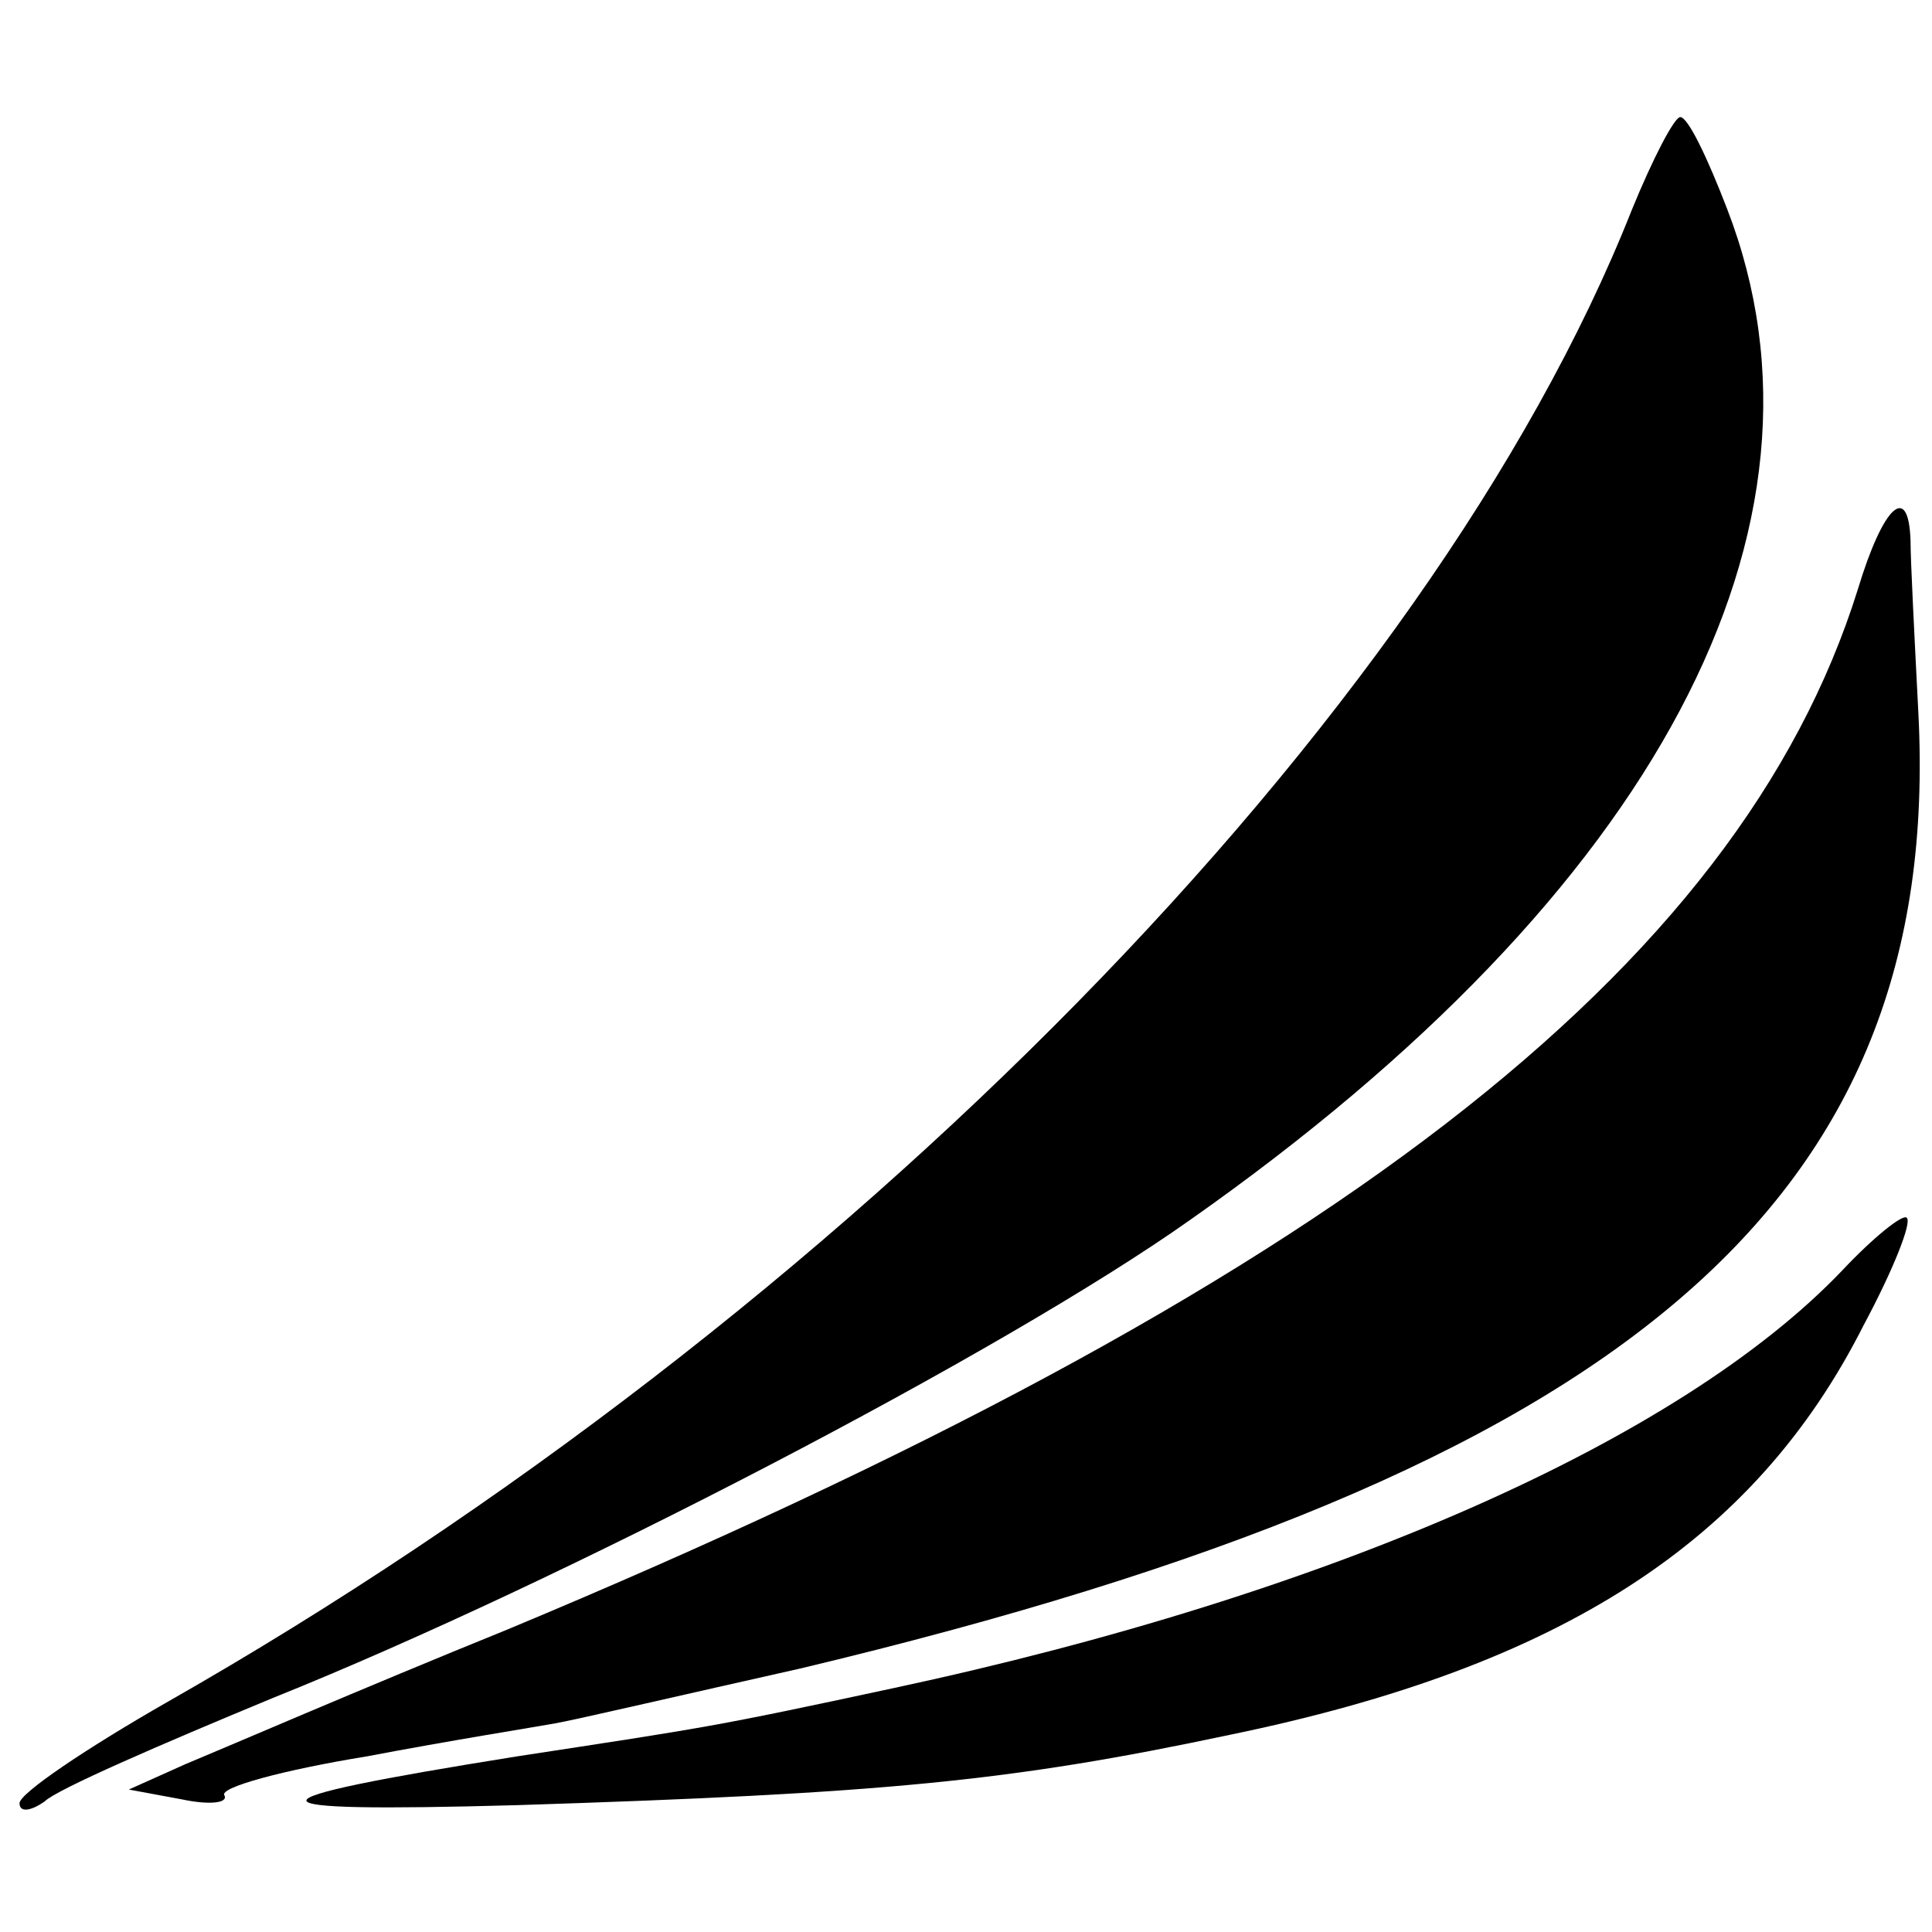
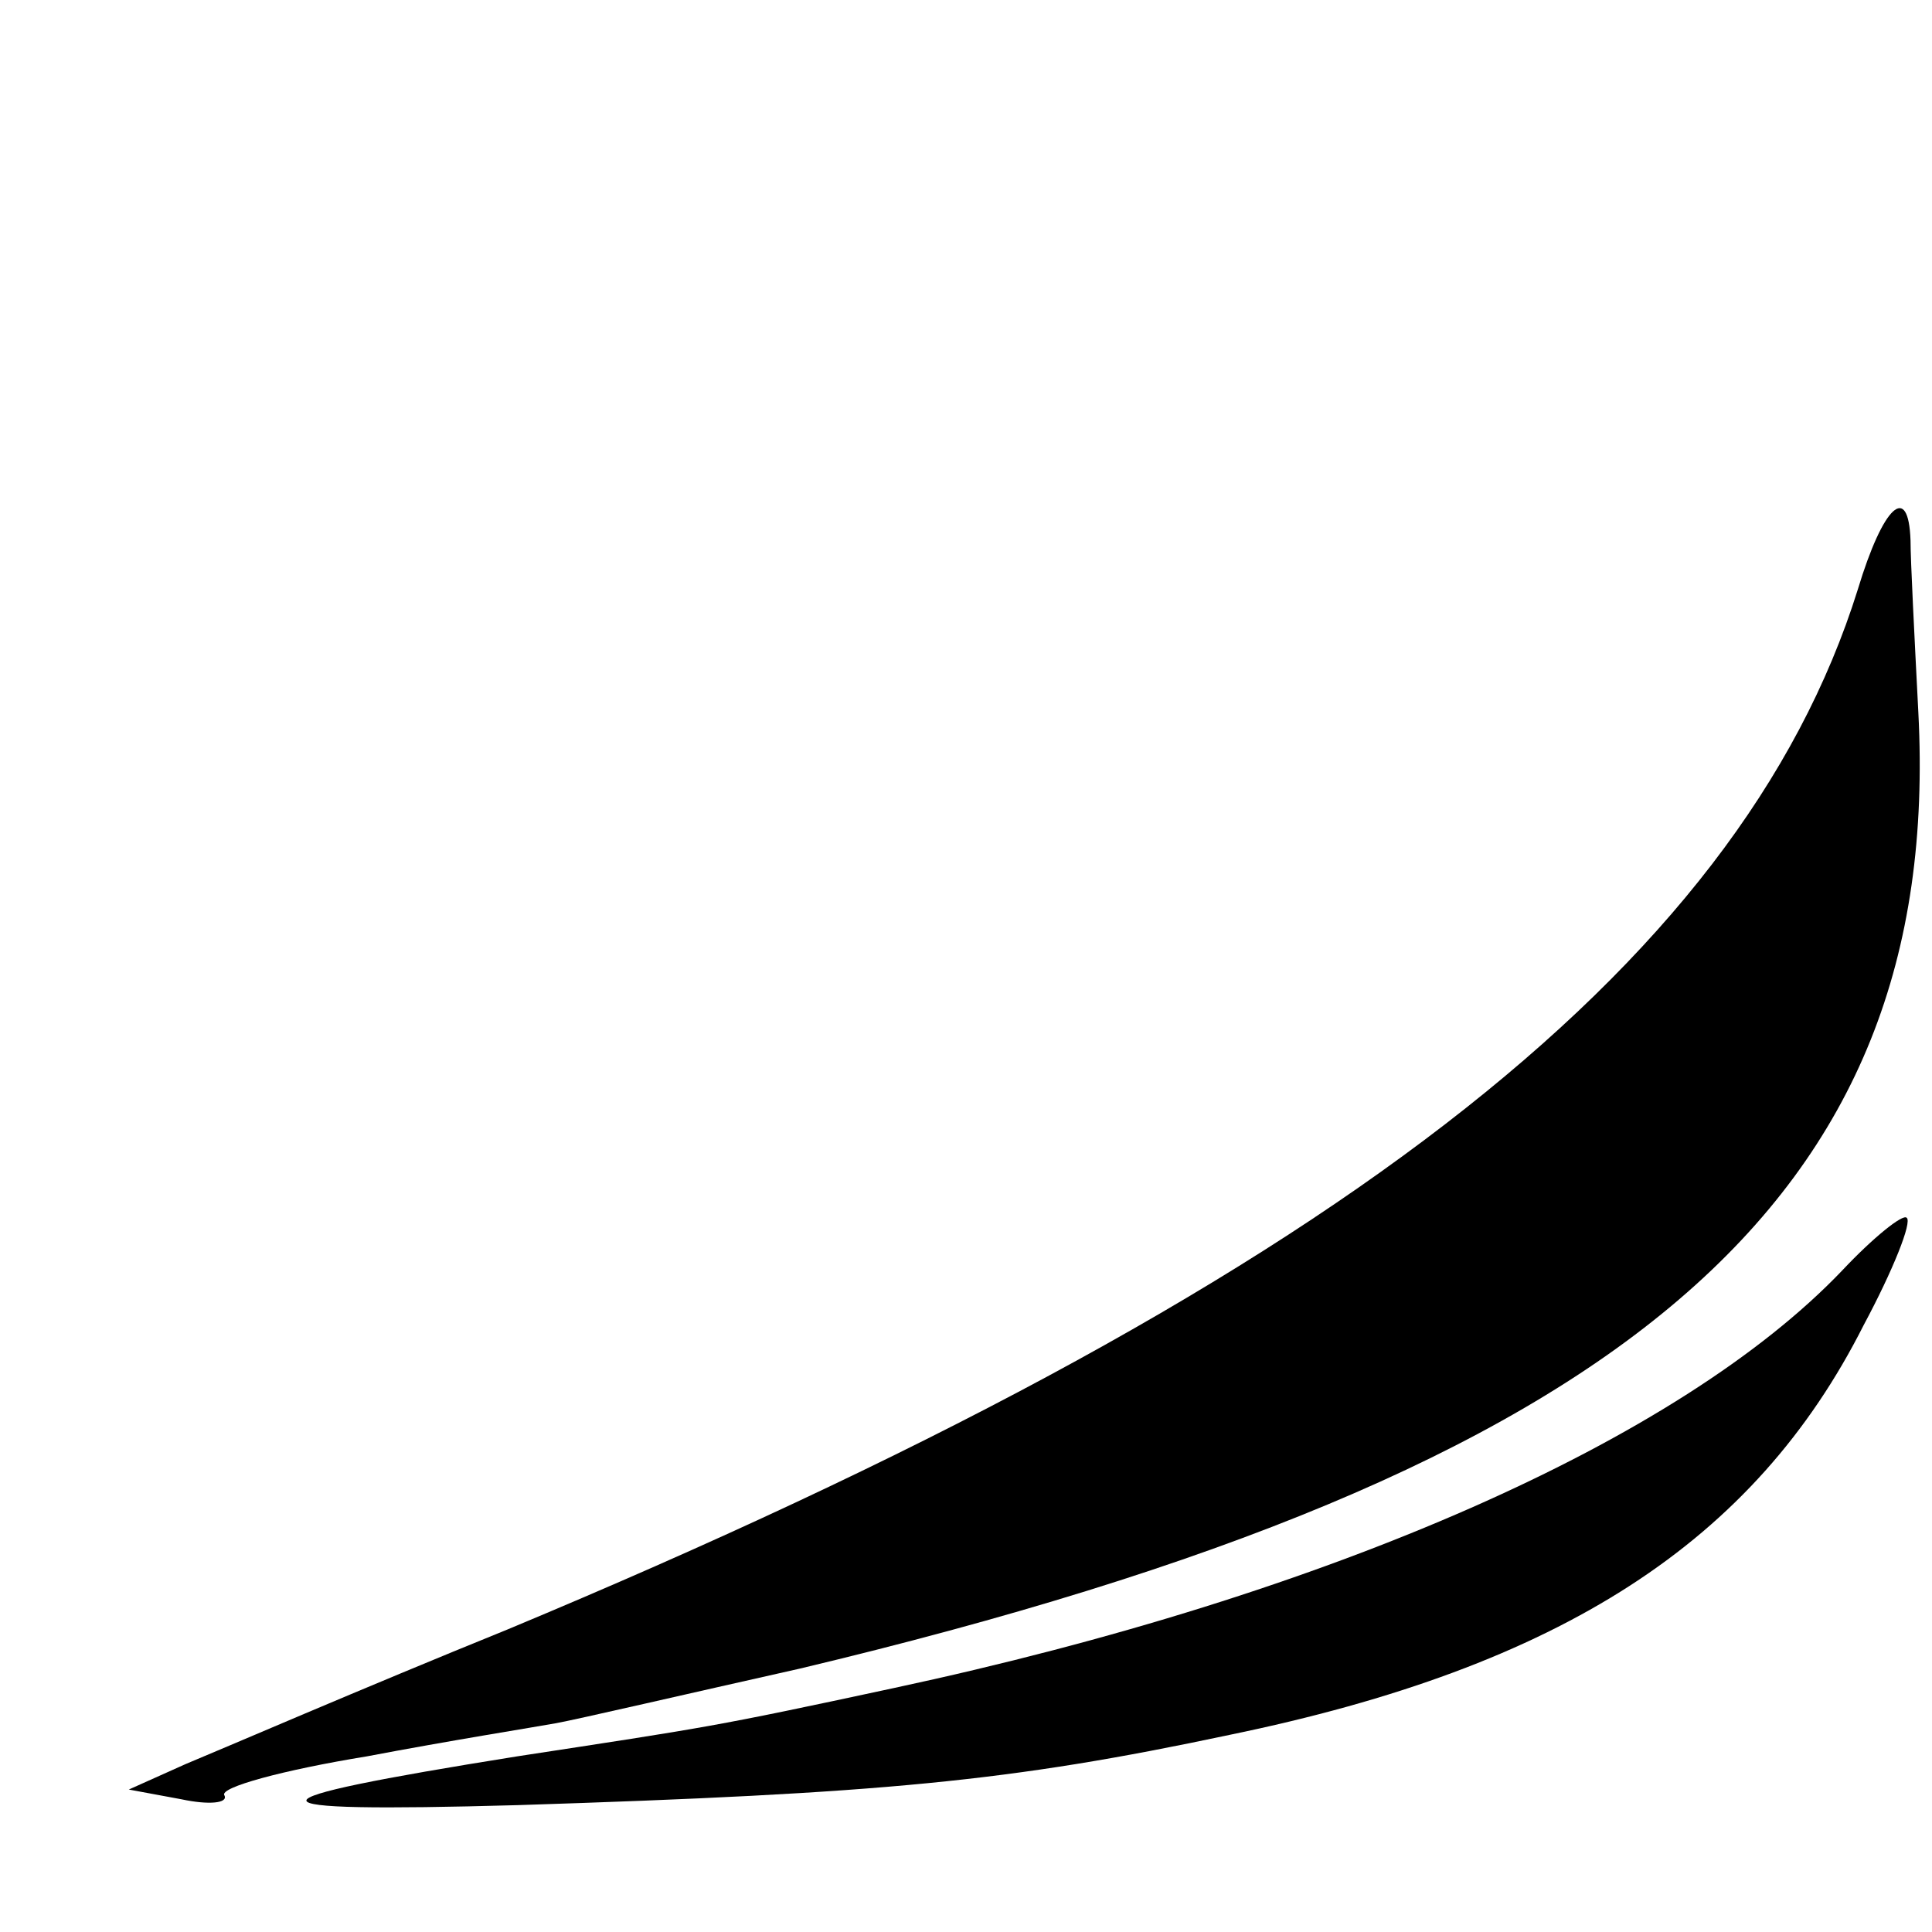
<svg xmlns="http://www.w3.org/2000/svg" version="1.0" width="99pt" height="99pt" viewBox="0 0 99 99" preserveAspectRatio="xMidYMid meet">
  <g transform="translate(0,99) scale(0.1,-0.1)" fill="#000000" stroke="none">
-     <path d="M836 882 c-103 -260 -404 -567 -750 -764 -42 -24 -76 -47 -76 -52 0 -5 6 -4 13 1 6 6 59 29 117 53 147 59 374 177 470 245 239 168 338 355 275 518 -10 26 -20 47 -24 47 -3 0 -14 -21 -25 -48z" />
    <path d="M952 688 c-61 -195 -272 -358 -692 -533 -74 -30 -148 -62 -165 -69 l-29 -13 27 -5 c14 -3 24 -2 22 2 -3 4 30 13 73 20 42 8 86 15 97 17 11 2 67 15 125 28 424 101 586 240 573 490 -2 39 -4 78 -4 88 -1 30 -14 18 -27 -25z" />
    <path d="M944 339 c-83 -87 -262 -166 -486 -214 -93 -20 -95 -20 -193 -35 -144 -23 -144 -29 0 -25 187 6 252 12 365 36 170 35 269 99 325 210 15 28 25 53 22 55 -2 2 -17 -10 -33 -27z" />
  </g>
</svg>